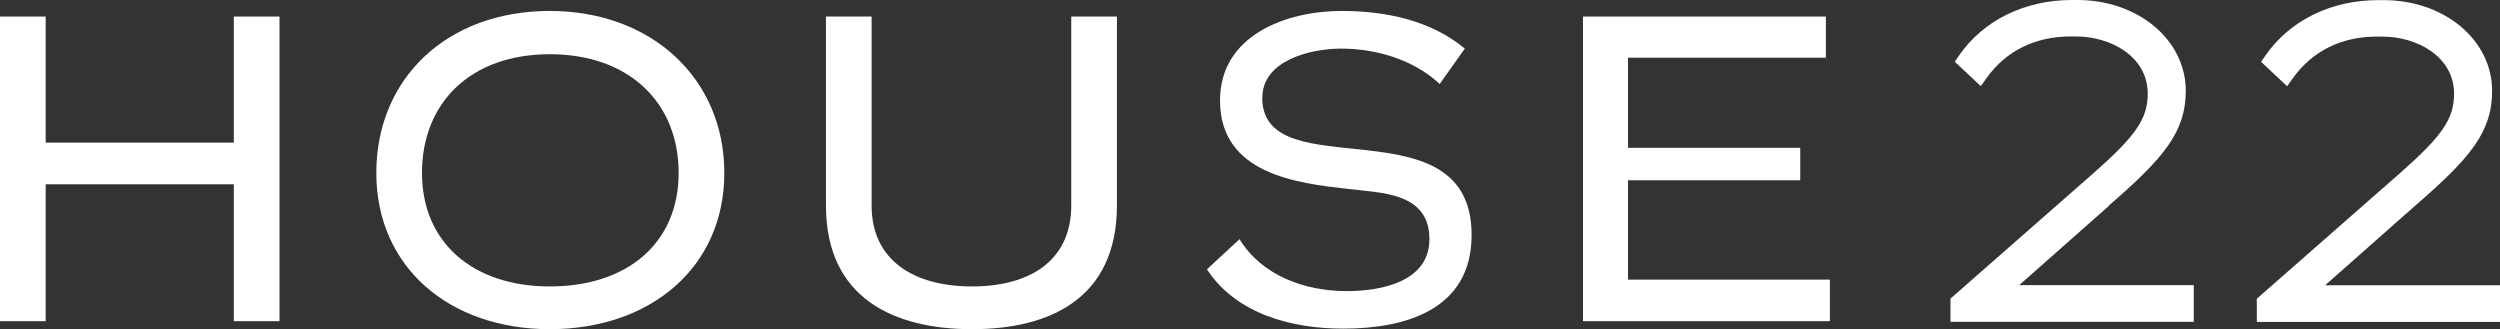
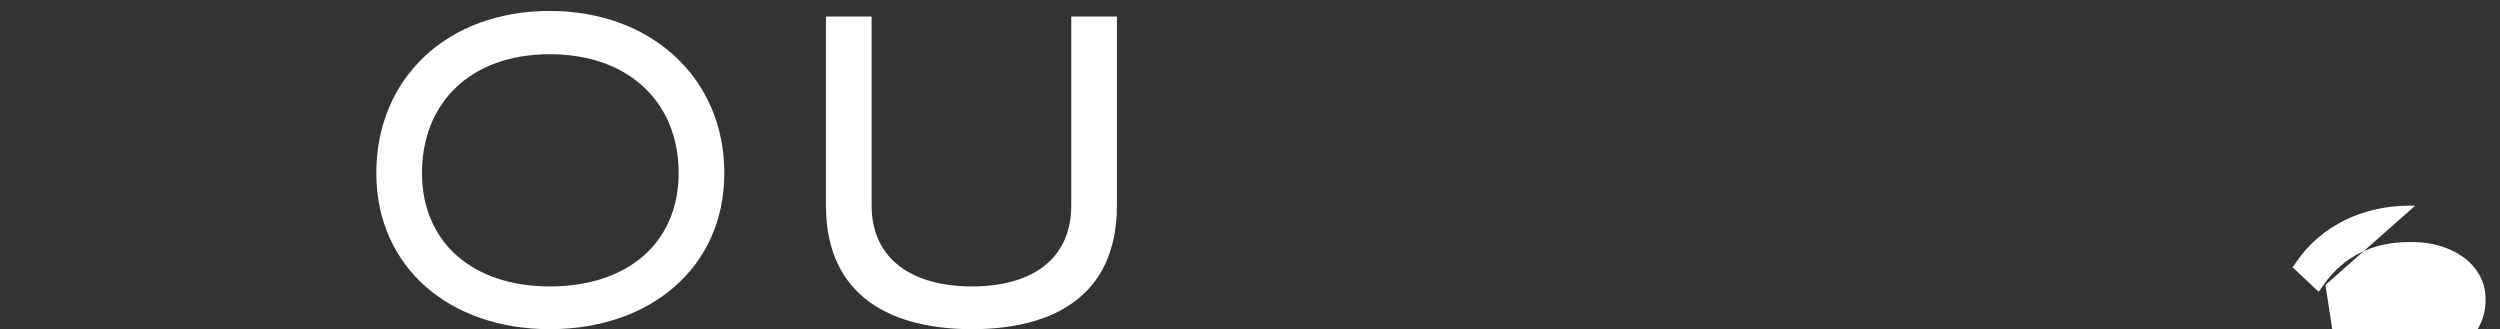
<svg xmlns="http://www.w3.org/2000/svg" id="Layer_2" data-name="Layer 2" viewBox="0 0 187.21 24.65">
  <rect x="0" y="0" width="187.21" height="24.65" fill="#333333" stroke="none" />
  <defs>
    <style> .cls-1 { fill: #fff; stroke-width: 0px; } </style>
  </defs>
  <g id="Layer_1-2" data-name="Layer 1">
    <g>
-       <polygon class="cls-1" points="17.51 10.68 3.42 10.68 3.42 1.24 0 1.24 0 24.05 3.42 24.05 3.42 13.8 17.51 13.8 17.51 24.05 20.93 24.05 20.93 1.24 17.51 1.24 17.51 10.68" />
      <path class="cls-1" d="M41.17.82c-7.73,0-12.99,5.08-12.99,12.13s5.47,11.7,12.99,11.7,13.07-4.61,13.07-11.7S48.77.82,41.17.82ZM41.17,21.45c-5.72,0-9.57-3.25-9.57-8.5s3.63-8.89,9.57-8.89,9.65,3.63,9.65,8.89-3.85,8.5-9.65,8.5Z" />
      <path class="cls-1" d="M80.22,15.38c0,4.19-3.16,6.07-7.43,6.07s-7.52-1.88-7.52-6.07V1.24h-3.42v14.14c0,7.01,5.17,9.27,10.94,9.27s10.85-2.26,10.85-9.27V1.24h-3.42v14.14Z" />
-       <path class="cls-1" d="M94.53,7.31c0-2.78,3.59-3.67,5.89-3.67,2.61,0,5.43.81,7.39,2.65l1.88-2.65c-2.56-2.14-5.98-2.82-9.23-2.82-4.1,0-9.1,1.79-9.1,6.71,0,5.51,5.77,6.19,9.61,6.62,2.48.3,6.07.26,6.07,3.76,0,3.2-3.63,3.89-6.19,3.89-3.12,0-6.36-1.15-8.03-3.89l-2.44,2.26c2.22,3.38,6.41,4.44,10.21,4.44,4.57,0,9.61-1.37,9.61-7.01,0-10.12-15.68-3.38-15.68-10.29Z" />
-       <polygon class="cls-1" points="121.91 13.5 134.81 13.5 134.81 11.07 121.91 11.07 121.91 4.32 136.73 4.32 136.73 1.24 118.54 1.24 118.54 24.05 137.03 24.05 137.03 20.94 121.91 20.94 121.91 13.5" />
-       <path class="cls-1" d="M157.92,15.39c4.06-3.51,5.76-5.48,5.76-8.59,0-3.81-3.57-6.8-8.12-6.8h-.4c-3.55,0-6.64,1.52-8.47,4.17l-.31.45,1.95,1.83.42-.59c1.46-2.05,3.64-3.13,6.31-3.13h.4c2.6,0,5.37,1.5,5.37,4.28,0,1.88-.88,3.16-4.1,5.99l-10.67,9.36v1.74h18.22v-2.75h-13.07l6.72-5.94Z" />
-       <path class="cls-1" d="M174.14,21.34l6.72-5.94c4.06-3.51,5.76-5.48,5.76-8.59,0-3.81-3.57-6.8-8.12-6.8h-.4c-3.55,0-6.64,1.52-8.47,4.17l-.31.45,1.95,1.83.42-.59c1.46-2.05,3.64-3.13,6.31-3.13h.4c2.6,0,5.37,1.5,5.37,4.28,0,1.88-.88,3.16-4.1,5.99l-10.67,9.36v1.74h18.22v-2.75h-13.07Z" />
+       <path class="cls-1" d="M174.14,21.34l6.72-5.94h-.4c-3.55,0-6.64,1.52-8.47,4.17l-.31.45,1.95,1.83.42-.59c1.46-2.05,3.64-3.13,6.31-3.13h.4c2.6,0,5.37,1.5,5.37,4.28,0,1.88-.88,3.16-4.1,5.99l-10.67,9.36v1.74h18.22v-2.75h-13.07Z" />
    </g>
  </g>
</svg>